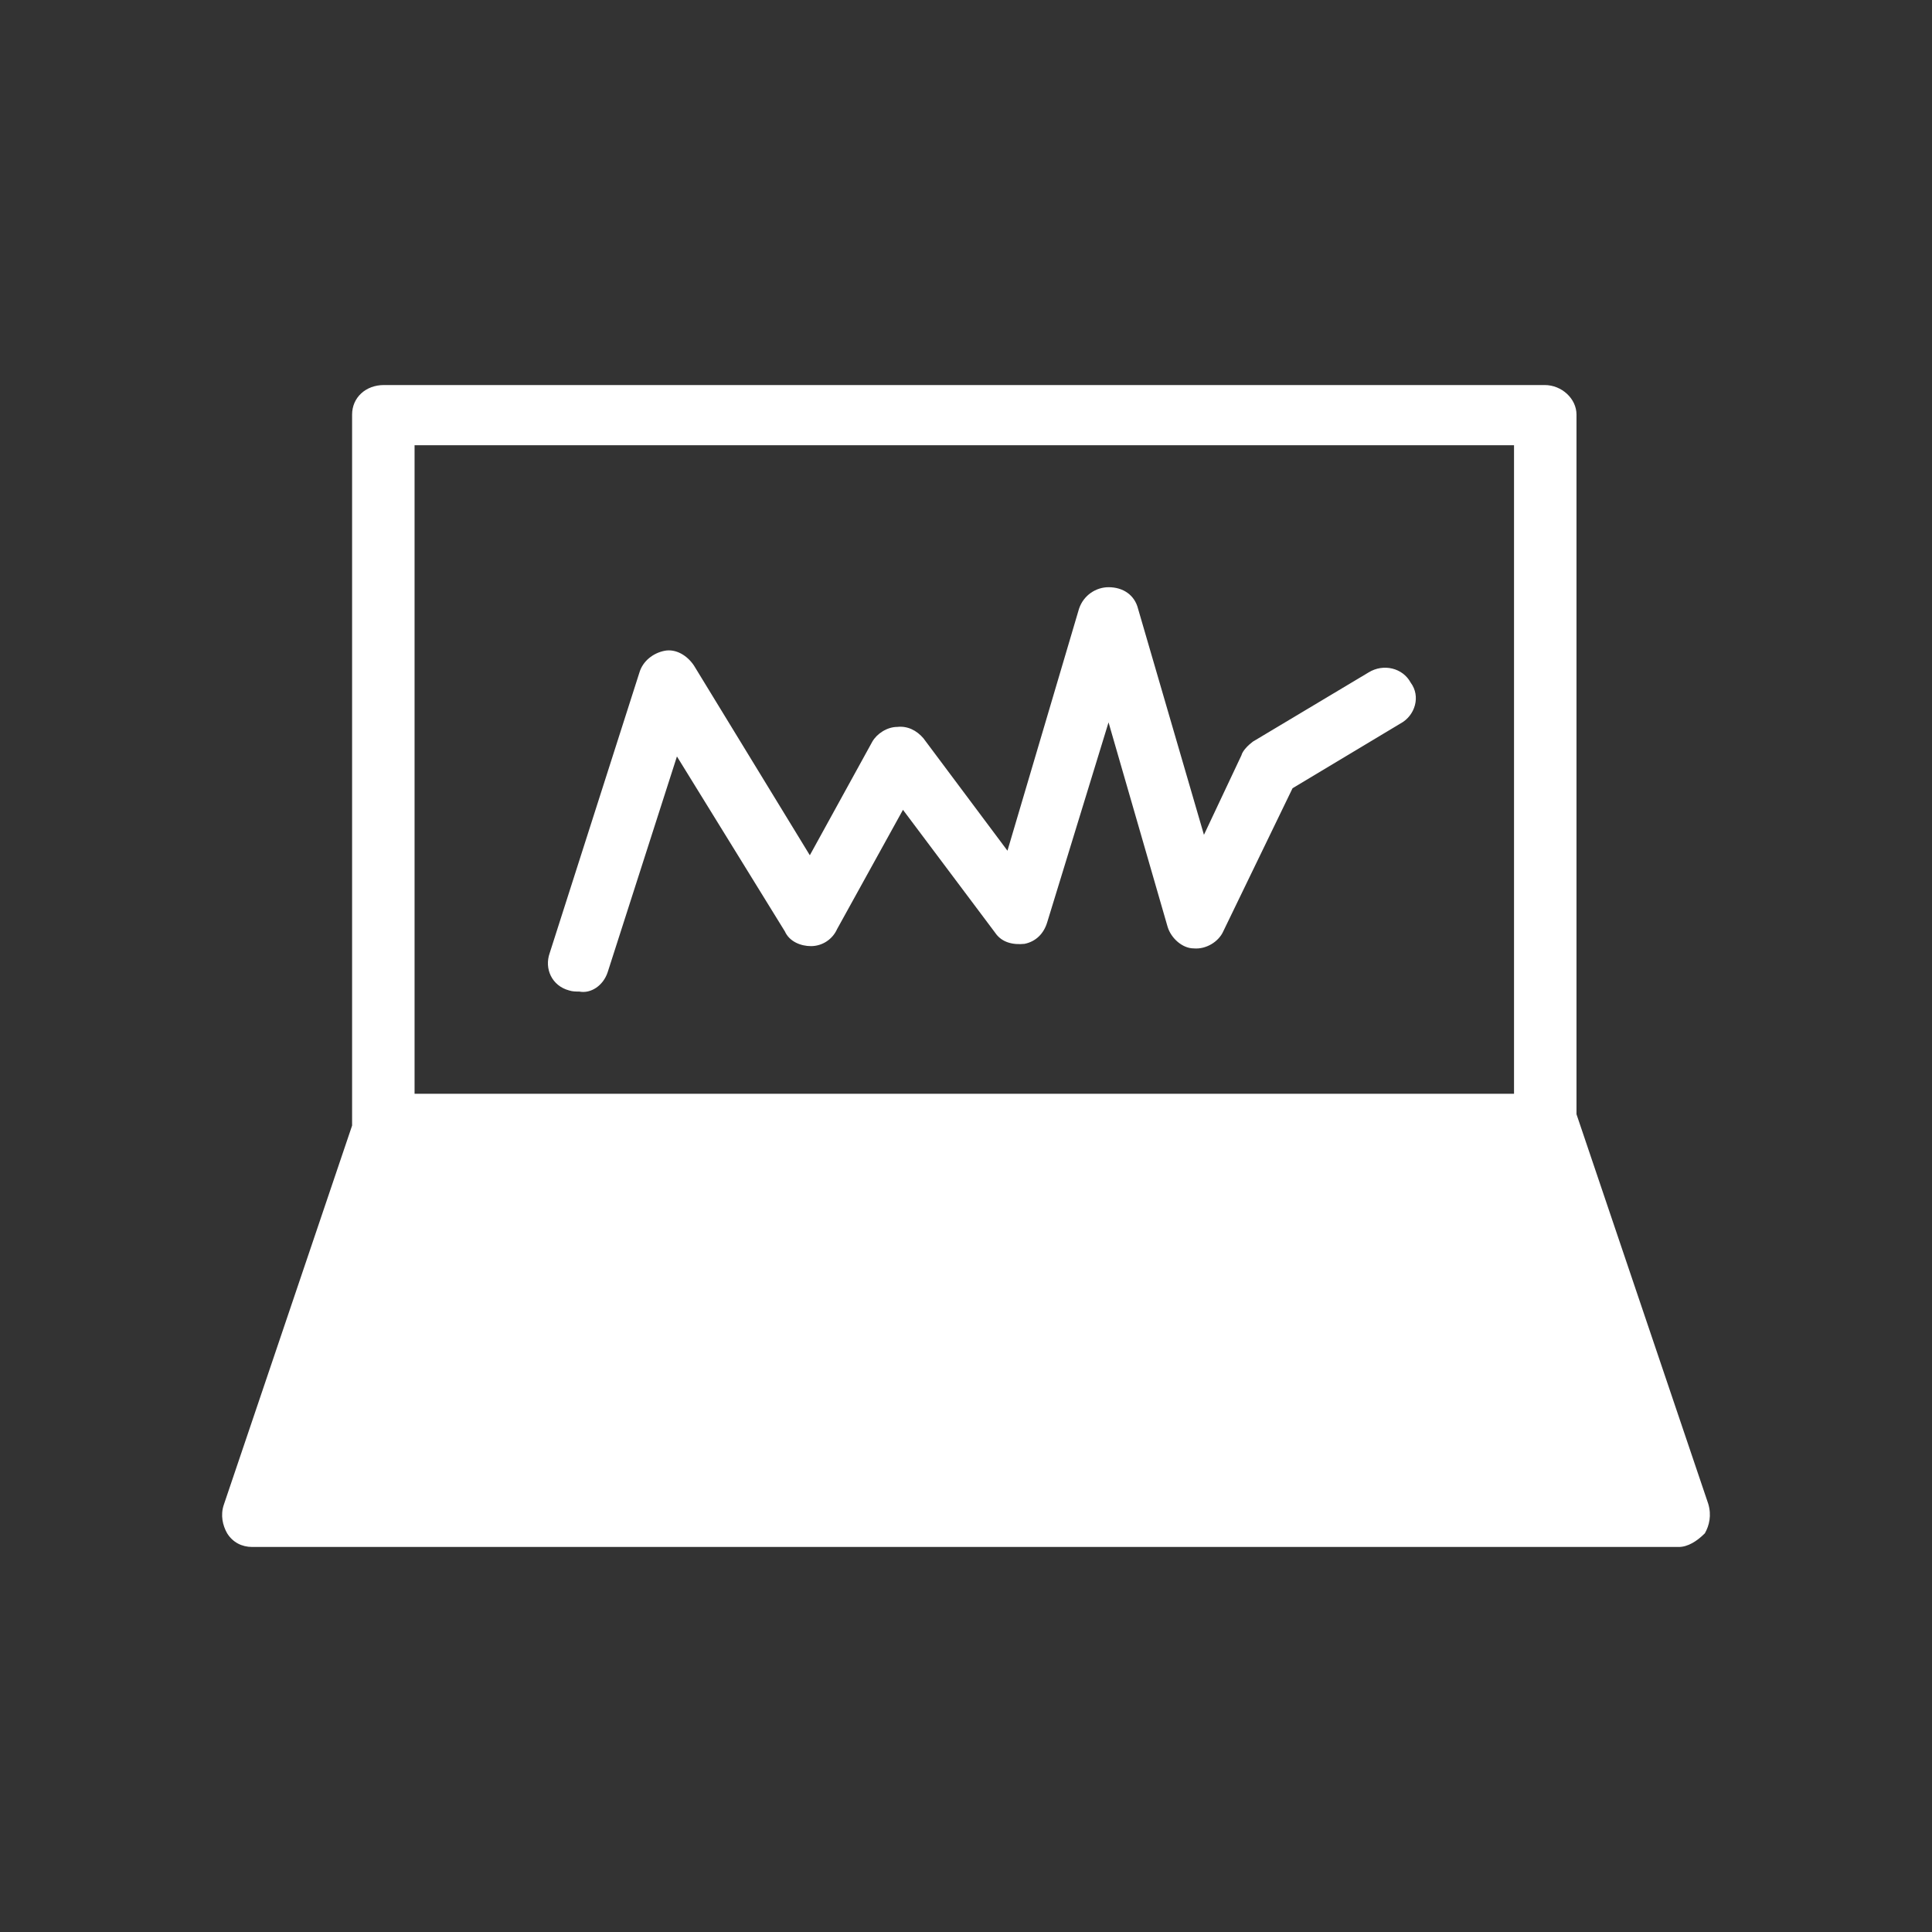
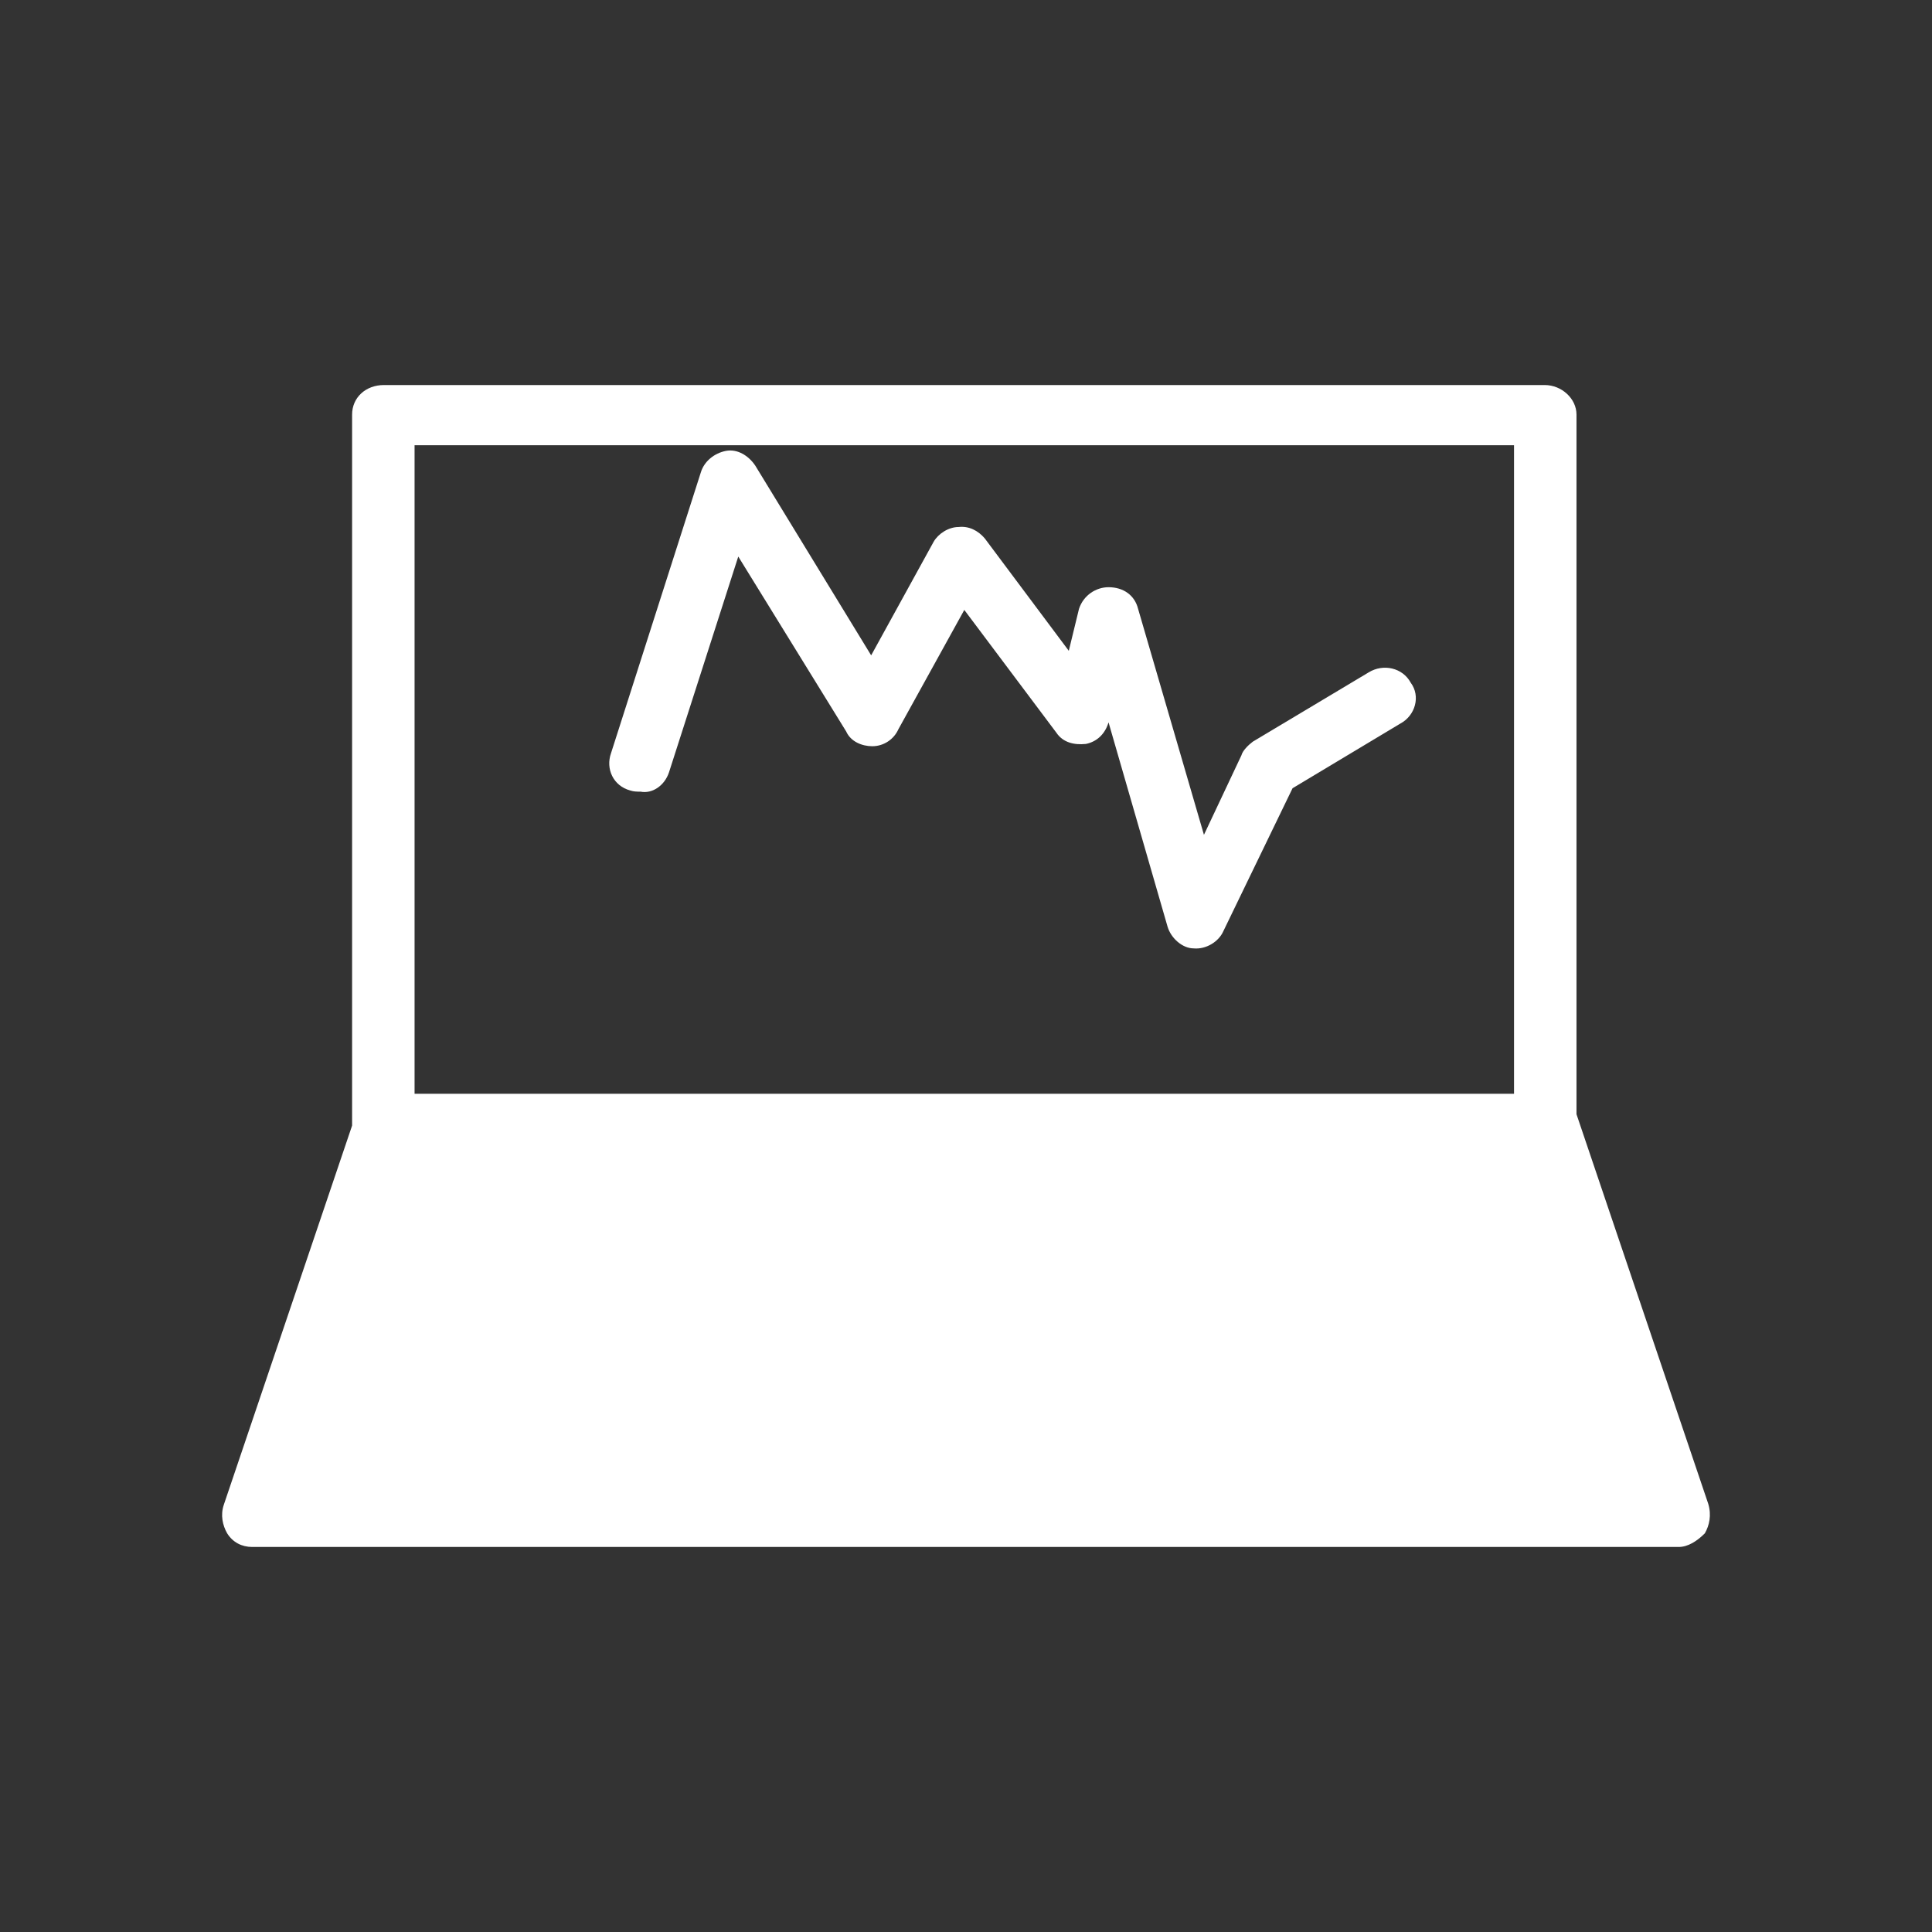
<svg xmlns="http://www.w3.org/2000/svg" version="1.1" id="Laag_1" x="0px" y="0px" viewBox="0 0 170.1 170.1" style="enable-background:new 0 0 170.1 170.1;" xml:space="preserve">
  <rect x="0" y="0" width="170.1" height="170.1" fill="#333333" stroke="none" />
  <style type="text/css">
	.st0{fill:#FFFFFF;}
</style>
-   <path class="st0" d="M124.2,60.1c0.9,1.2,0.4,2.9-0.9,3.6l-9.5,5.7l-6.1,12.6c-0.4,0.9-1.5,1.6-2.6,1.5c-1,0-2-0.9-2.3-1.9l-5.2-18  l-5.4,17.6c-0.3,1-1,1.7-2,1.9c-1,0.1-2-0.1-2.6-1l-8.1-10.8l-5.8,10.5c-0.4,0.9-1.3,1.5-2.3,1.5c-0.9,0-1.9-0.4-2.3-1.3l-9.5-15.4  l-6.1,19c-0.4,1.2-1.5,1.9-2.5,1.7c-0.3,0-0.6,0-0.9-0.1c-1.5-0.4-2.2-1.9-1.7-3.3l7.9-24.7c0.3-1,1.2-1.7,2.2-1.9s2,0.4,2.6,1.3  l10.2,16.7l5.5-10c0.4-0.7,1.3-1.3,2.2-1.3c0.9-0.1,1.7,0.3,2.3,1l7.4,9.9L95,53.6c0.4-1.2,1.5-1.9,2.6-1.9c1.3,0,2.3,0.7,2.6,1.9  l5.8,19.9l3.3-7c0.1-0.4,0.6-0.9,1-1.2l10.2-6.1C121.8,58.4,123.5,58.8,124.2,60.1z M150.1,135c-0.7,0.7-1.5,1.2-2.3,1.2H22.2  c-0.9,0-1.7-0.4-2.2-1.2c-0.4-0.7-0.6-1.6-0.3-2.5L31,99.1V36.5c0-1.5,1.2-2.6,2.8-2.6H136c1.5,0,2.8,1.2,2.8,2.6v61.6l11.6,34.3  C150.7,133.4,150.5,134.3,150.1,135z M36.5,96.3h96.8V39.2H36.5V96.3z" />
+   <path class="st0" d="M124.2,60.1c0.9,1.2,0.4,2.9-0.9,3.6l-9.5,5.7l-6.1,12.6c-0.4,0.9-1.5,1.6-2.6,1.5c-1,0-2-0.9-2.3-1.9l-5.2-18  c-0.3,1-1,1.7-2,1.9c-1,0.1-2-0.1-2.6-1l-8.1-10.8l-5.8,10.5c-0.4,0.9-1.3,1.5-2.3,1.5c-0.9,0-1.9-0.4-2.3-1.3l-9.5-15.4  l-6.1,19c-0.4,1.2-1.5,1.9-2.5,1.7c-0.3,0-0.6,0-0.9-0.1c-1.5-0.4-2.2-1.9-1.7-3.3l7.9-24.7c0.3-1,1.2-1.7,2.2-1.9s2,0.4,2.6,1.3  l10.2,16.7l5.5-10c0.4-0.7,1.3-1.3,2.2-1.3c0.9-0.1,1.7,0.3,2.3,1l7.4,9.9L95,53.6c0.4-1.2,1.5-1.9,2.6-1.9c1.3,0,2.3,0.7,2.6,1.9  l5.8,19.9l3.3-7c0.1-0.4,0.6-0.9,1-1.2l10.2-6.1C121.8,58.4,123.5,58.8,124.2,60.1z M150.1,135c-0.7,0.7-1.5,1.2-2.3,1.2H22.2  c-0.9,0-1.7-0.4-2.2-1.2c-0.4-0.7-0.6-1.6-0.3-2.5L31,99.1V36.5c0-1.5,1.2-2.6,2.8-2.6H136c1.5,0,2.8,1.2,2.8,2.6v61.6l11.6,34.3  C150.7,133.4,150.5,134.3,150.1,135z M36.5,96.3h96.8V39.2H36.5V96.3z" />
</svg>